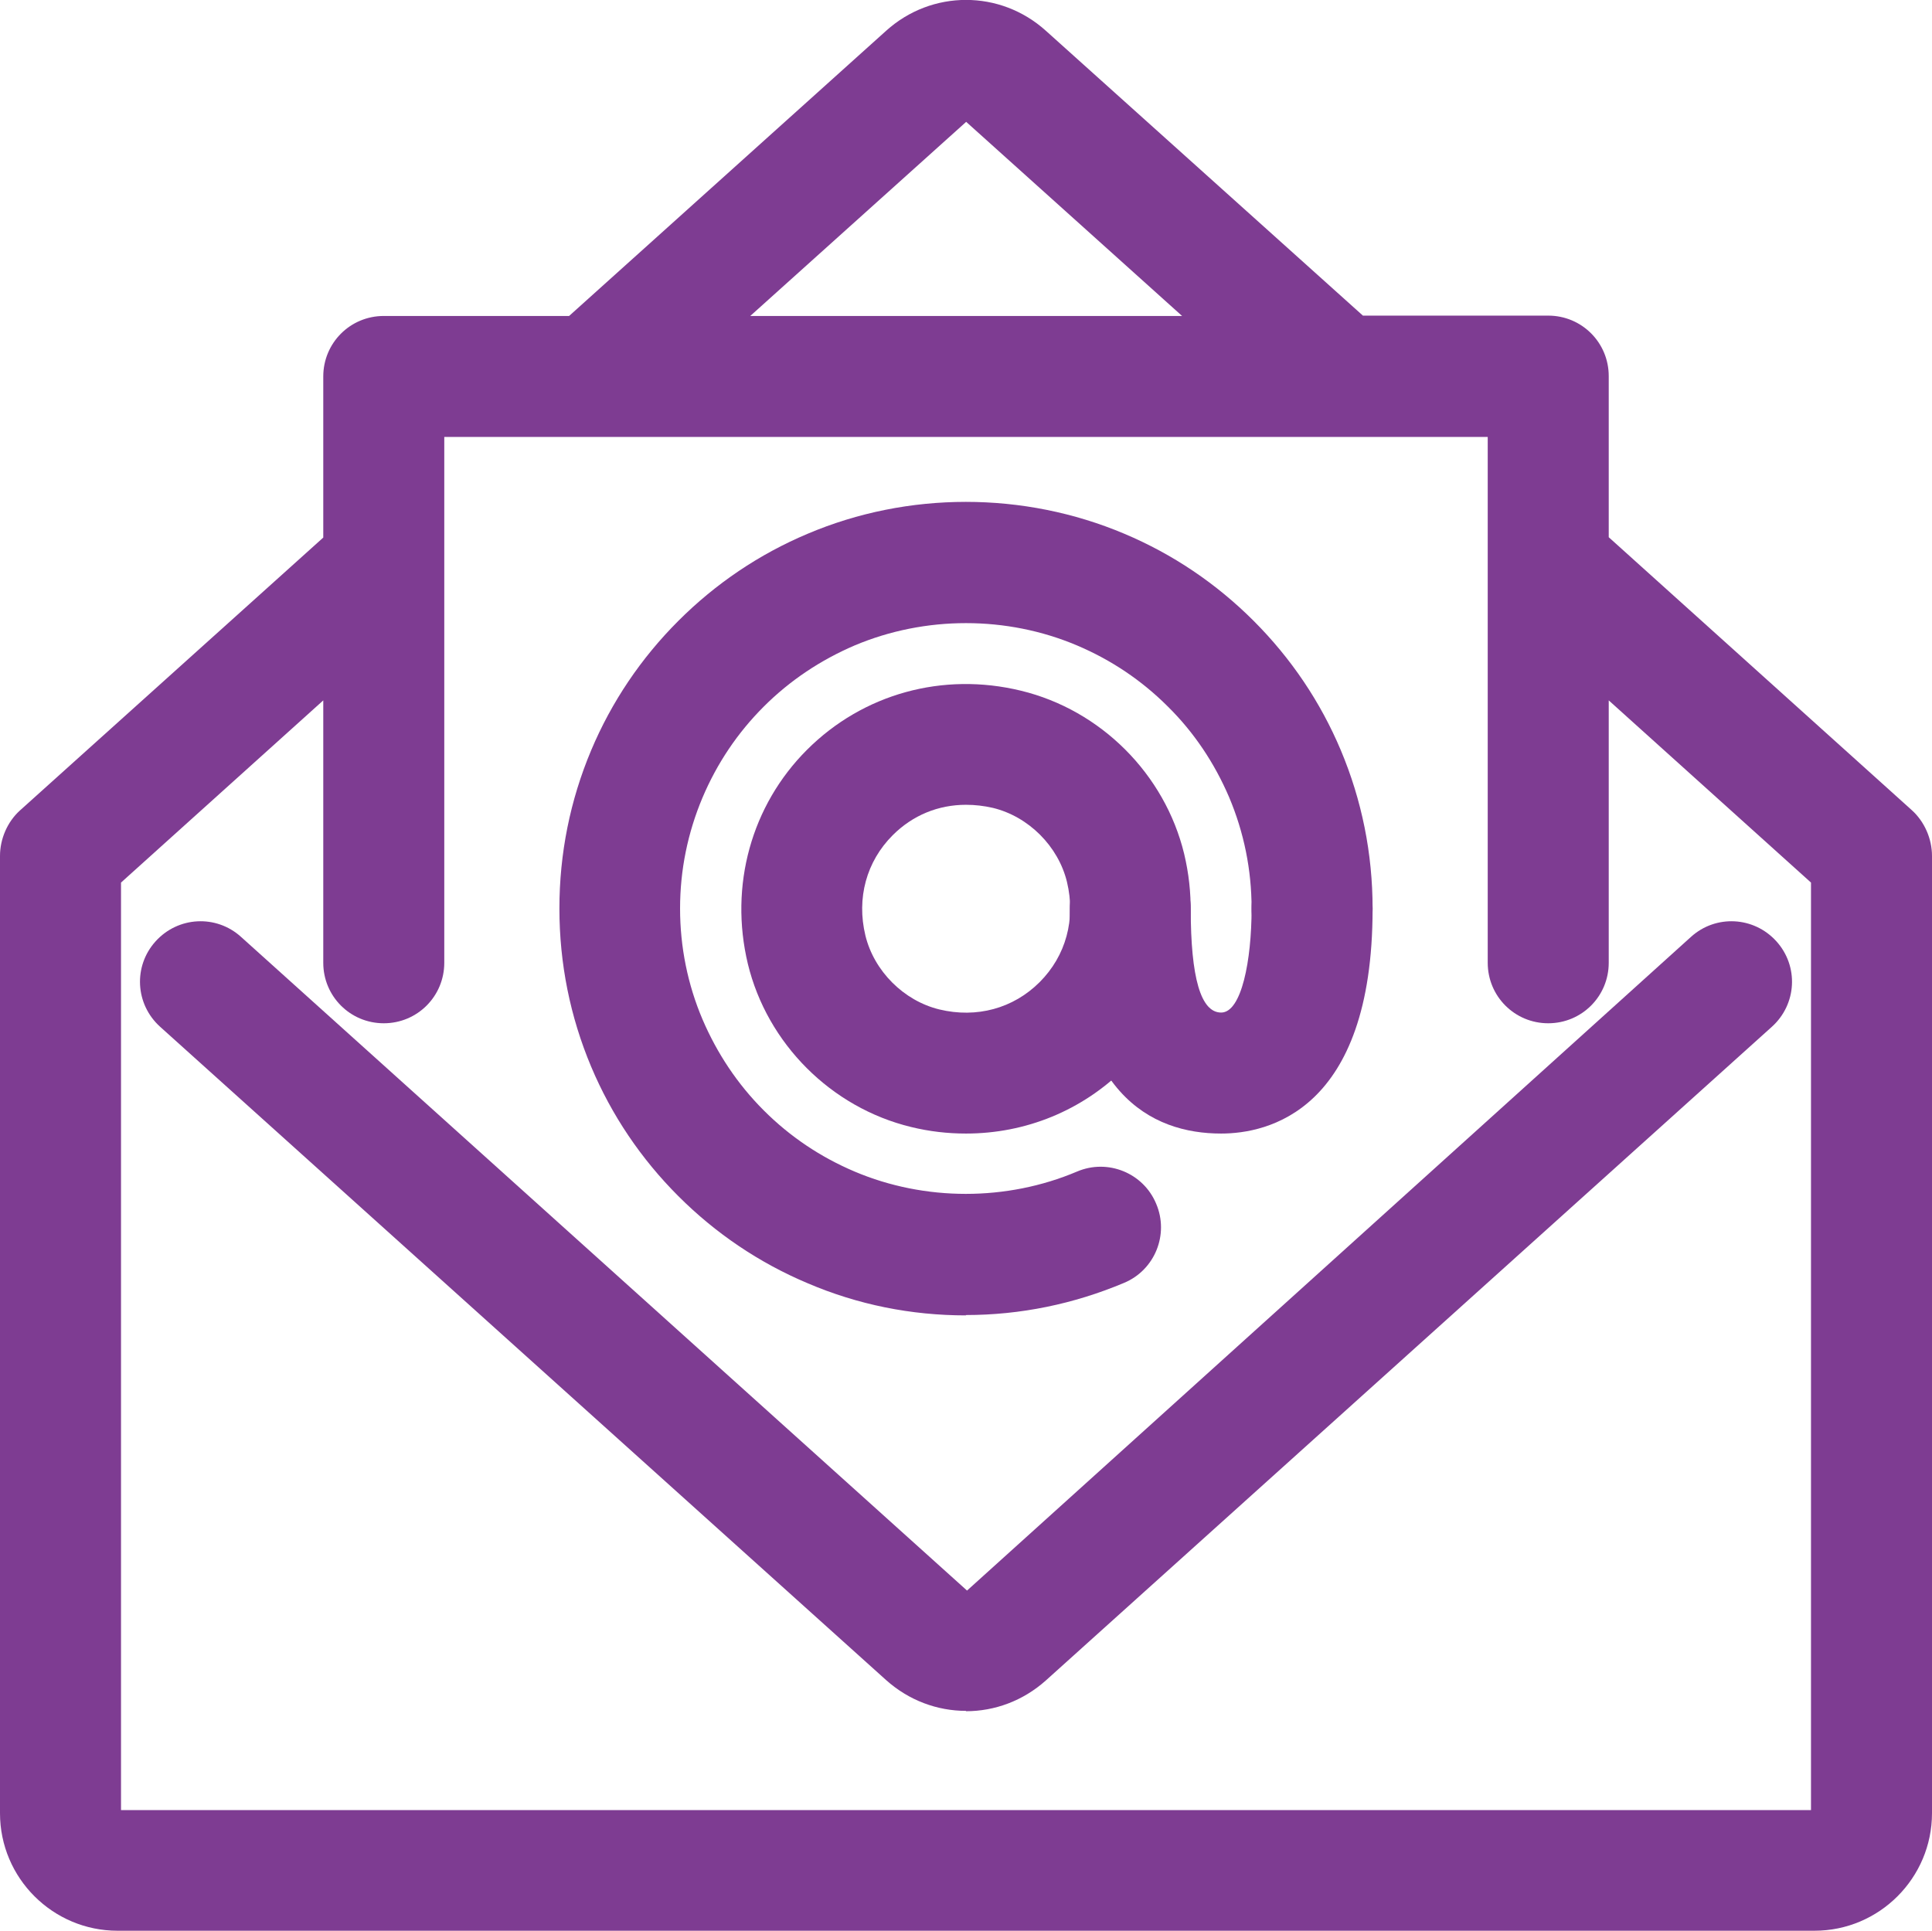
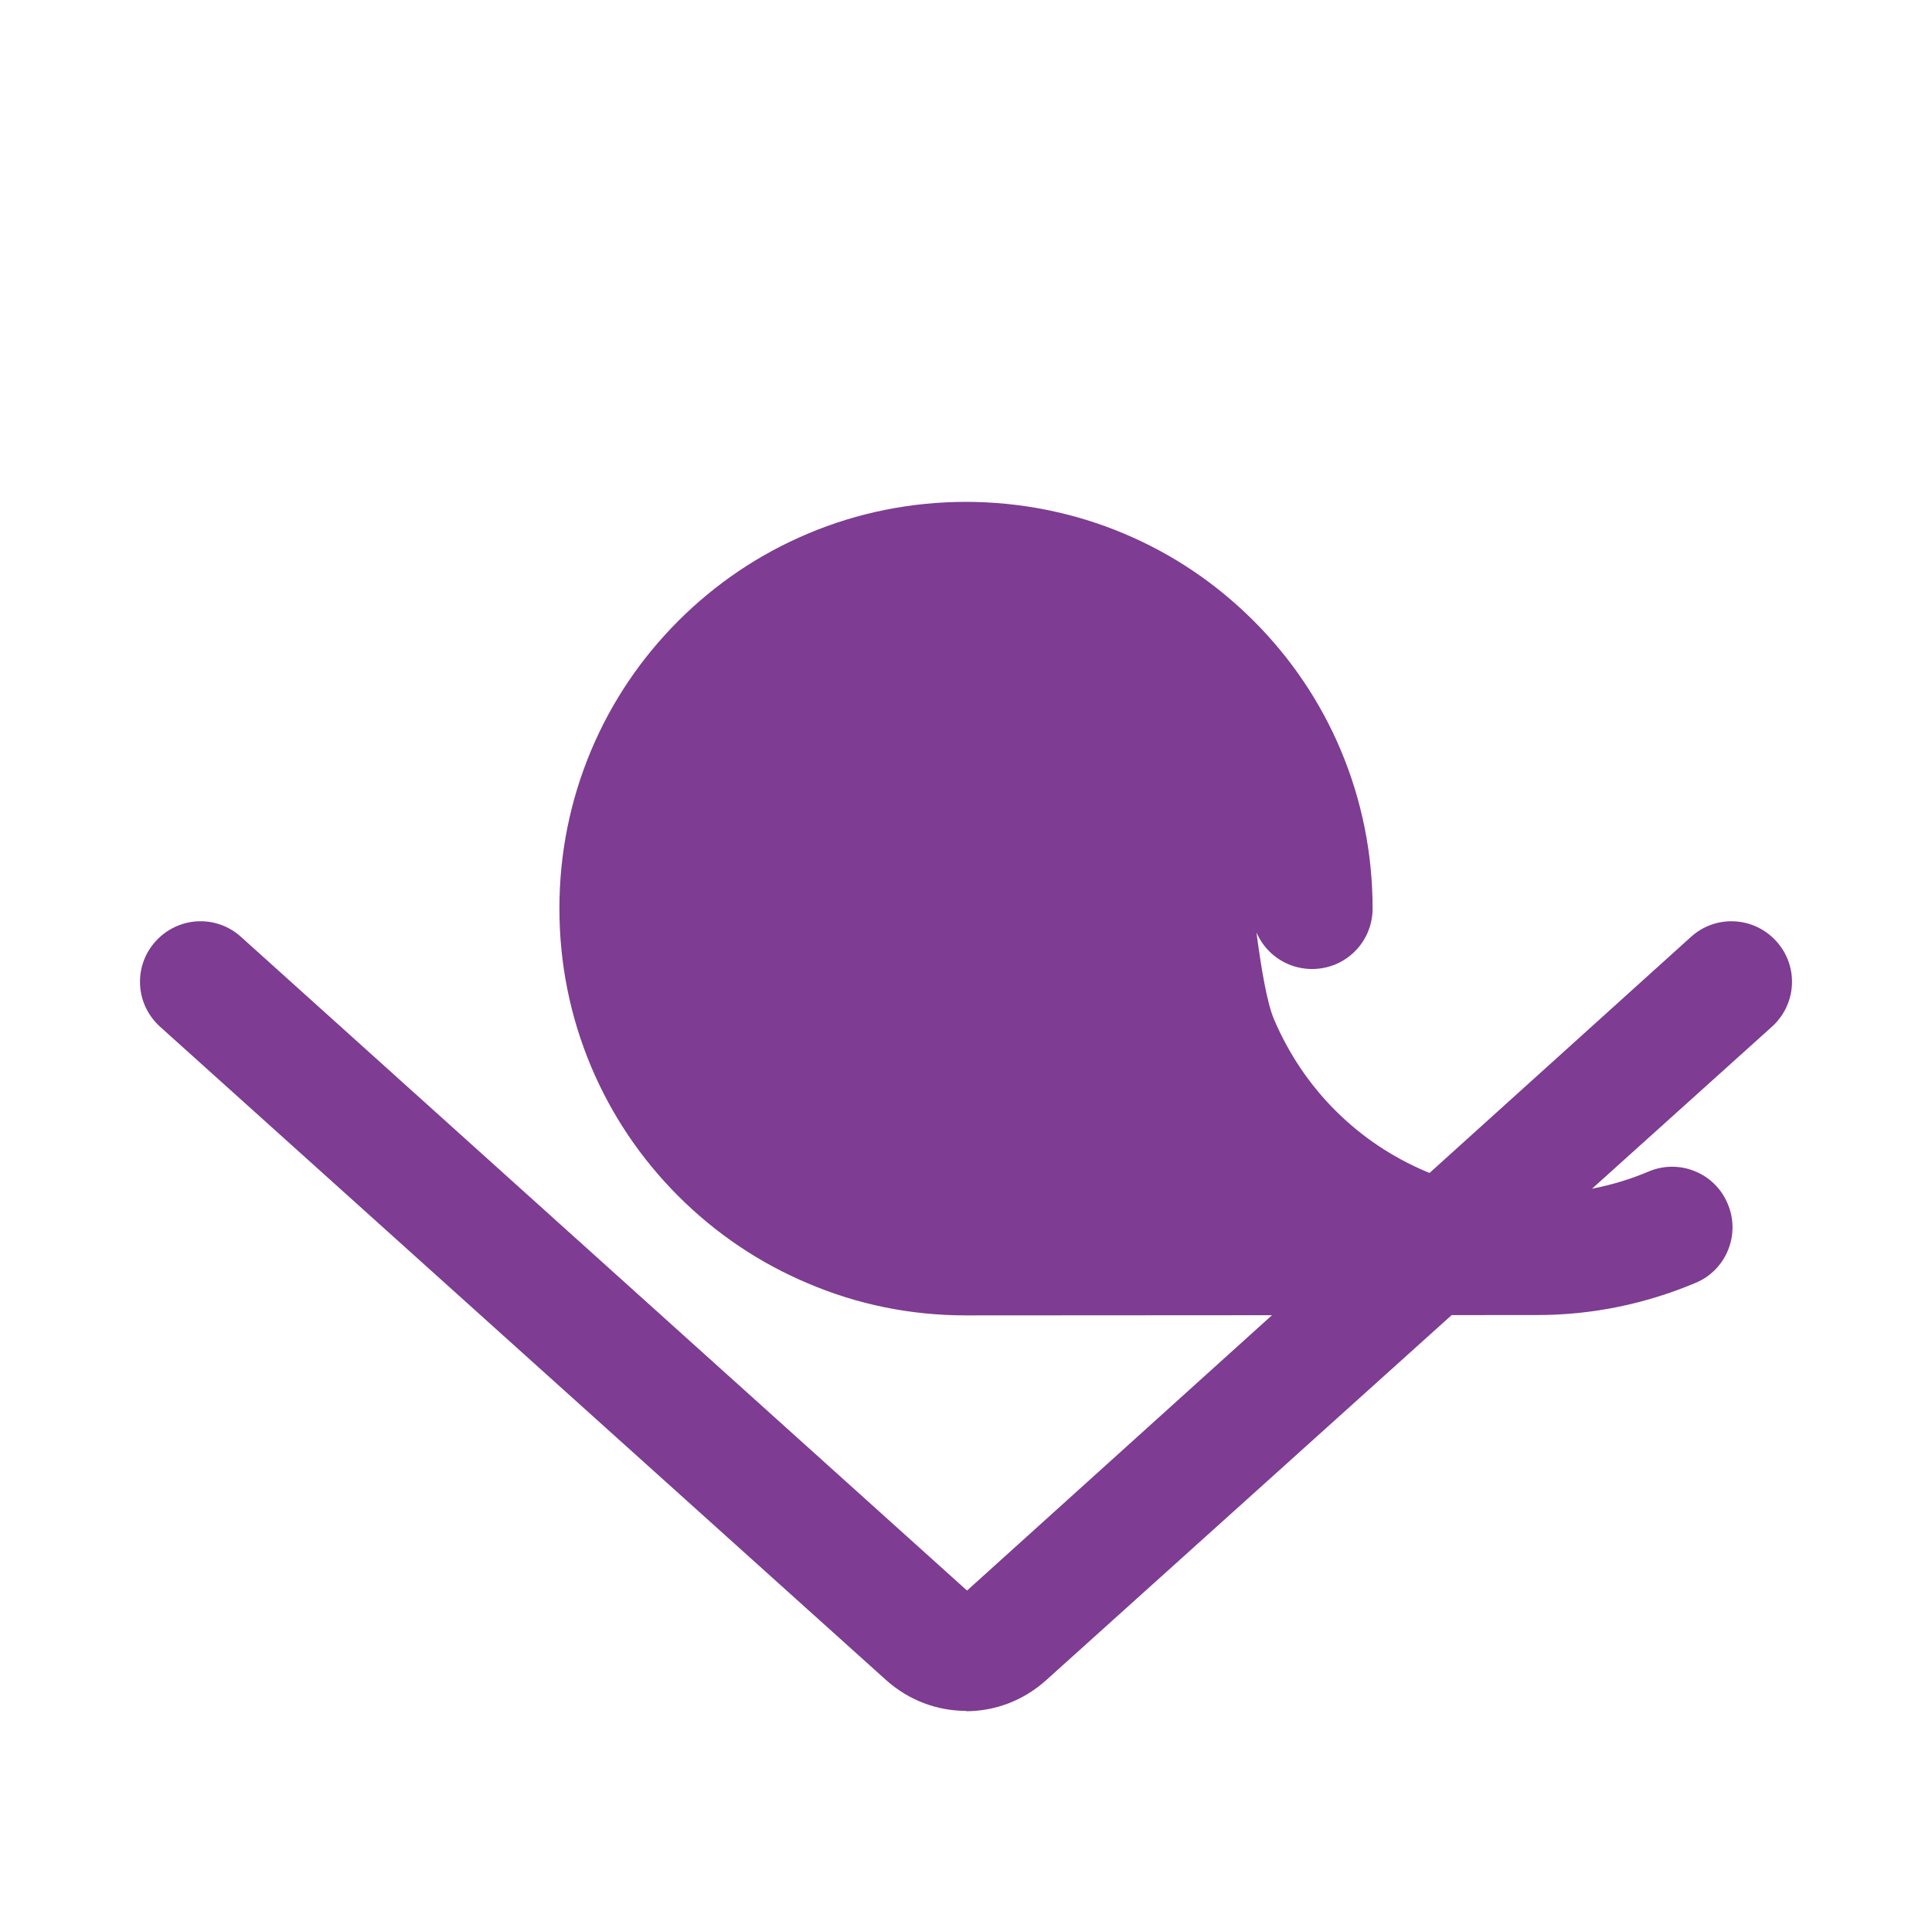
<svg xmlns="http://www.w3.org/2000/svg" id="_圖層_1" viewBox="0 0 55.88 55.86">
  <defs>
    <style>.cls-1{fill:#7e3c92;}.cls-2{fill:none;}</style>
  </defs>
  <path class="cls-1" d="M27.94,49.49c-.83,0-1.65-.3-2.31-.89L4.63,29.7c-.72-.65-.78-1.75-.13-2.47,.65-.72,1.75-.78,2.47-.13l21,18.91,20.94-18.91c.72-.65,1.82-.59,2.47,.13,.65,.72,.59,1.82-.13,2.47l-21,18.91c-.66,.59-1.48,.89-2.31,.89Z" />
  <polygon class="cls-2" points="27.94 3.52 21.7 9.14 34.19 9.14 27.94 3.52" />
-   <path class="cls-1" d="M55.29,23.43l-8.76-7.89v-4.66c0-.97-.78-1.75-1.75-1.75h-5.36L30.25,.89c-1.32-1.19-3.3-1.19-4.62,0l-9.17,8.25h-5.36c-.97,0-1.75,.78-1.75,1.75v4.66L.57,23.45c-.36,.33-.57,.82-.57,1.31v27.69c0,1.88,1.53,3.4,3.4,3.4H52.48c1.88,0,3.4-1.53,3.4-3.4V24.76c0-.5-.22-1-.59-1.33ZM27.94,3.52l6.25,5.62h-12.49l6.25-5.62Zm24.44,48.84H3.5V25.53l5.85-5.27v7.59c0,.97,.78,1.75,1.75,1.75s1.75-.78,1.75-1.75V12.64h30.18v15.21c0,.97,.78,1.75,1.75,1.75s1.75-.78,1.75-1.75v-7.59l5.85,5.27v26.84Z" />
  <g>
-     <path class="cls-1" d="M27.94,32.79c-.53,0-1.06-.06-1.59-.19-2.31-.56-4.16-2.41-4.72-4.72-.54-2.26,.1-4.58,1.71-6.19,1.62-1.62,3.93-2.26,6.19-1.71,2.31,.56,4.16,2.41,4.72,4.72h0c.54,2.26-.1,4.57-1.71,6.19-1.24,1.24-2.88,1.9-4.6,1.9Zm0-9.51c-.8,0-1.54,.3-2.12,.88-.76,.76-1.05,1.82-.79,2.9,.25,1.03,1.11,1.89,2.14,2.14,1.08,.26,2.14-.03,2.9-.79,.76-.76,1.05-1.82,.79-2.9h0c-.25-1.03-1.11-1.89-2.14-2.14-.26-.06-.52-.09-.78-.09Z" />
-     <path class="cls-1" d="M35.32,32.79c-2,0-4.38-1.13-4.38-6.5,0-.97,.78-1.75,1.75-1.75s1.75,.78,1.75,1.75c0,1.99,.29,3,.88,3s.88-1.51,.88-3c0-.97,.78-1.75,1.75-1.75s1.75,.78,1.75,1.75c0,5.87-3.06,6.5-4.38,6.5Z" />
-     <path class="cls-1" d="M27.94,38.05c-1.59,0-3.13-.31-4.58-.93-1.4-.59-2.66-1.44-3.74-2.52s-1.93-2.34-2.52-3.74c-.61-1.45-.92-2.99-.92-4.58s.31-3.13,.92-4.58c.59-1.4,1.44-2.66,2.52-3.74,1.08-1.08,2.34-1.93,3.74-2.52,2.9-1.23,6.25-1.23,9.16,0,1.4,.59,2.66,1.44,3.74,2.52,1.08,1.08,1.93,2.34,2.52,3.74,.61,1.45,.92,2.99,.92,4.58,0,.97-.78,1.75-1.75,1.75s-1.75-.78-1.75-1.75c0-1.12-.22-2.2-.65-3.22-.42-.98-1.01-1.87-1.77-2.62-.76-.76-1.64-1.35-2.63-1.77-2.03-.86-4.39-.86-6.43,0-.98,.42-1.87,1.01-2.63,1.77-.76,.76-1.35,1.64-1.77,2.63-.43,1.02-.65,2.1-.65,3.21s.22,2.2,.65,3.21c.42,.98,1.01,1.87,1.77,2.63,.76,.76,1.64,1.35,2.63,1.77,2.03,.86,4.4,.86,6.43,0,.89-.38,1.92,.04,2.29,.93,.38,.89-.04,1.92-.93,2.29-1.45,.61-2.99,.93-4.58,.93Z" />
+     <path class="cls-1" d="M27.94,38.05c-1.59,0-3.13-.31-4.58-.93-1.4-.59-2.66-1.44-3.74-2.52s-1.93-2.34-2.52-3.74c-.61-1.45-.92-2.99-.92-4.58s.31-3.13,.92-4.58c.59-1.4,1.44-2.66,2.52-3.74,1.08-1.08,2.34-1.93,3.74-2.52,2.9-1.23,6.25-1.23,9.16,0,1.4,.59,2.66,1.44,3.74,2.52,1.08,1.08,1.93,2.34,2.52,3.74,.61,1.45,.92,2.99,.92,4.58,0,.97-.78,1.75-1.75,1.75s-1.75-.78-1.75-1.75s.22,2.2,.65,3.21c.42,.98,1.01,1.87,1.77,2.63,.76,.76,1.64,1.35,2.63,1.77,2.03,.86,4.4,.86,6.43,0,.89-.38,1.92,.04,2.29,.93,.38,.89-.04,1.92-.93,2.29-1.45,.61-2.99,.93-4.58,.93Z" />
  </g>
</svg>